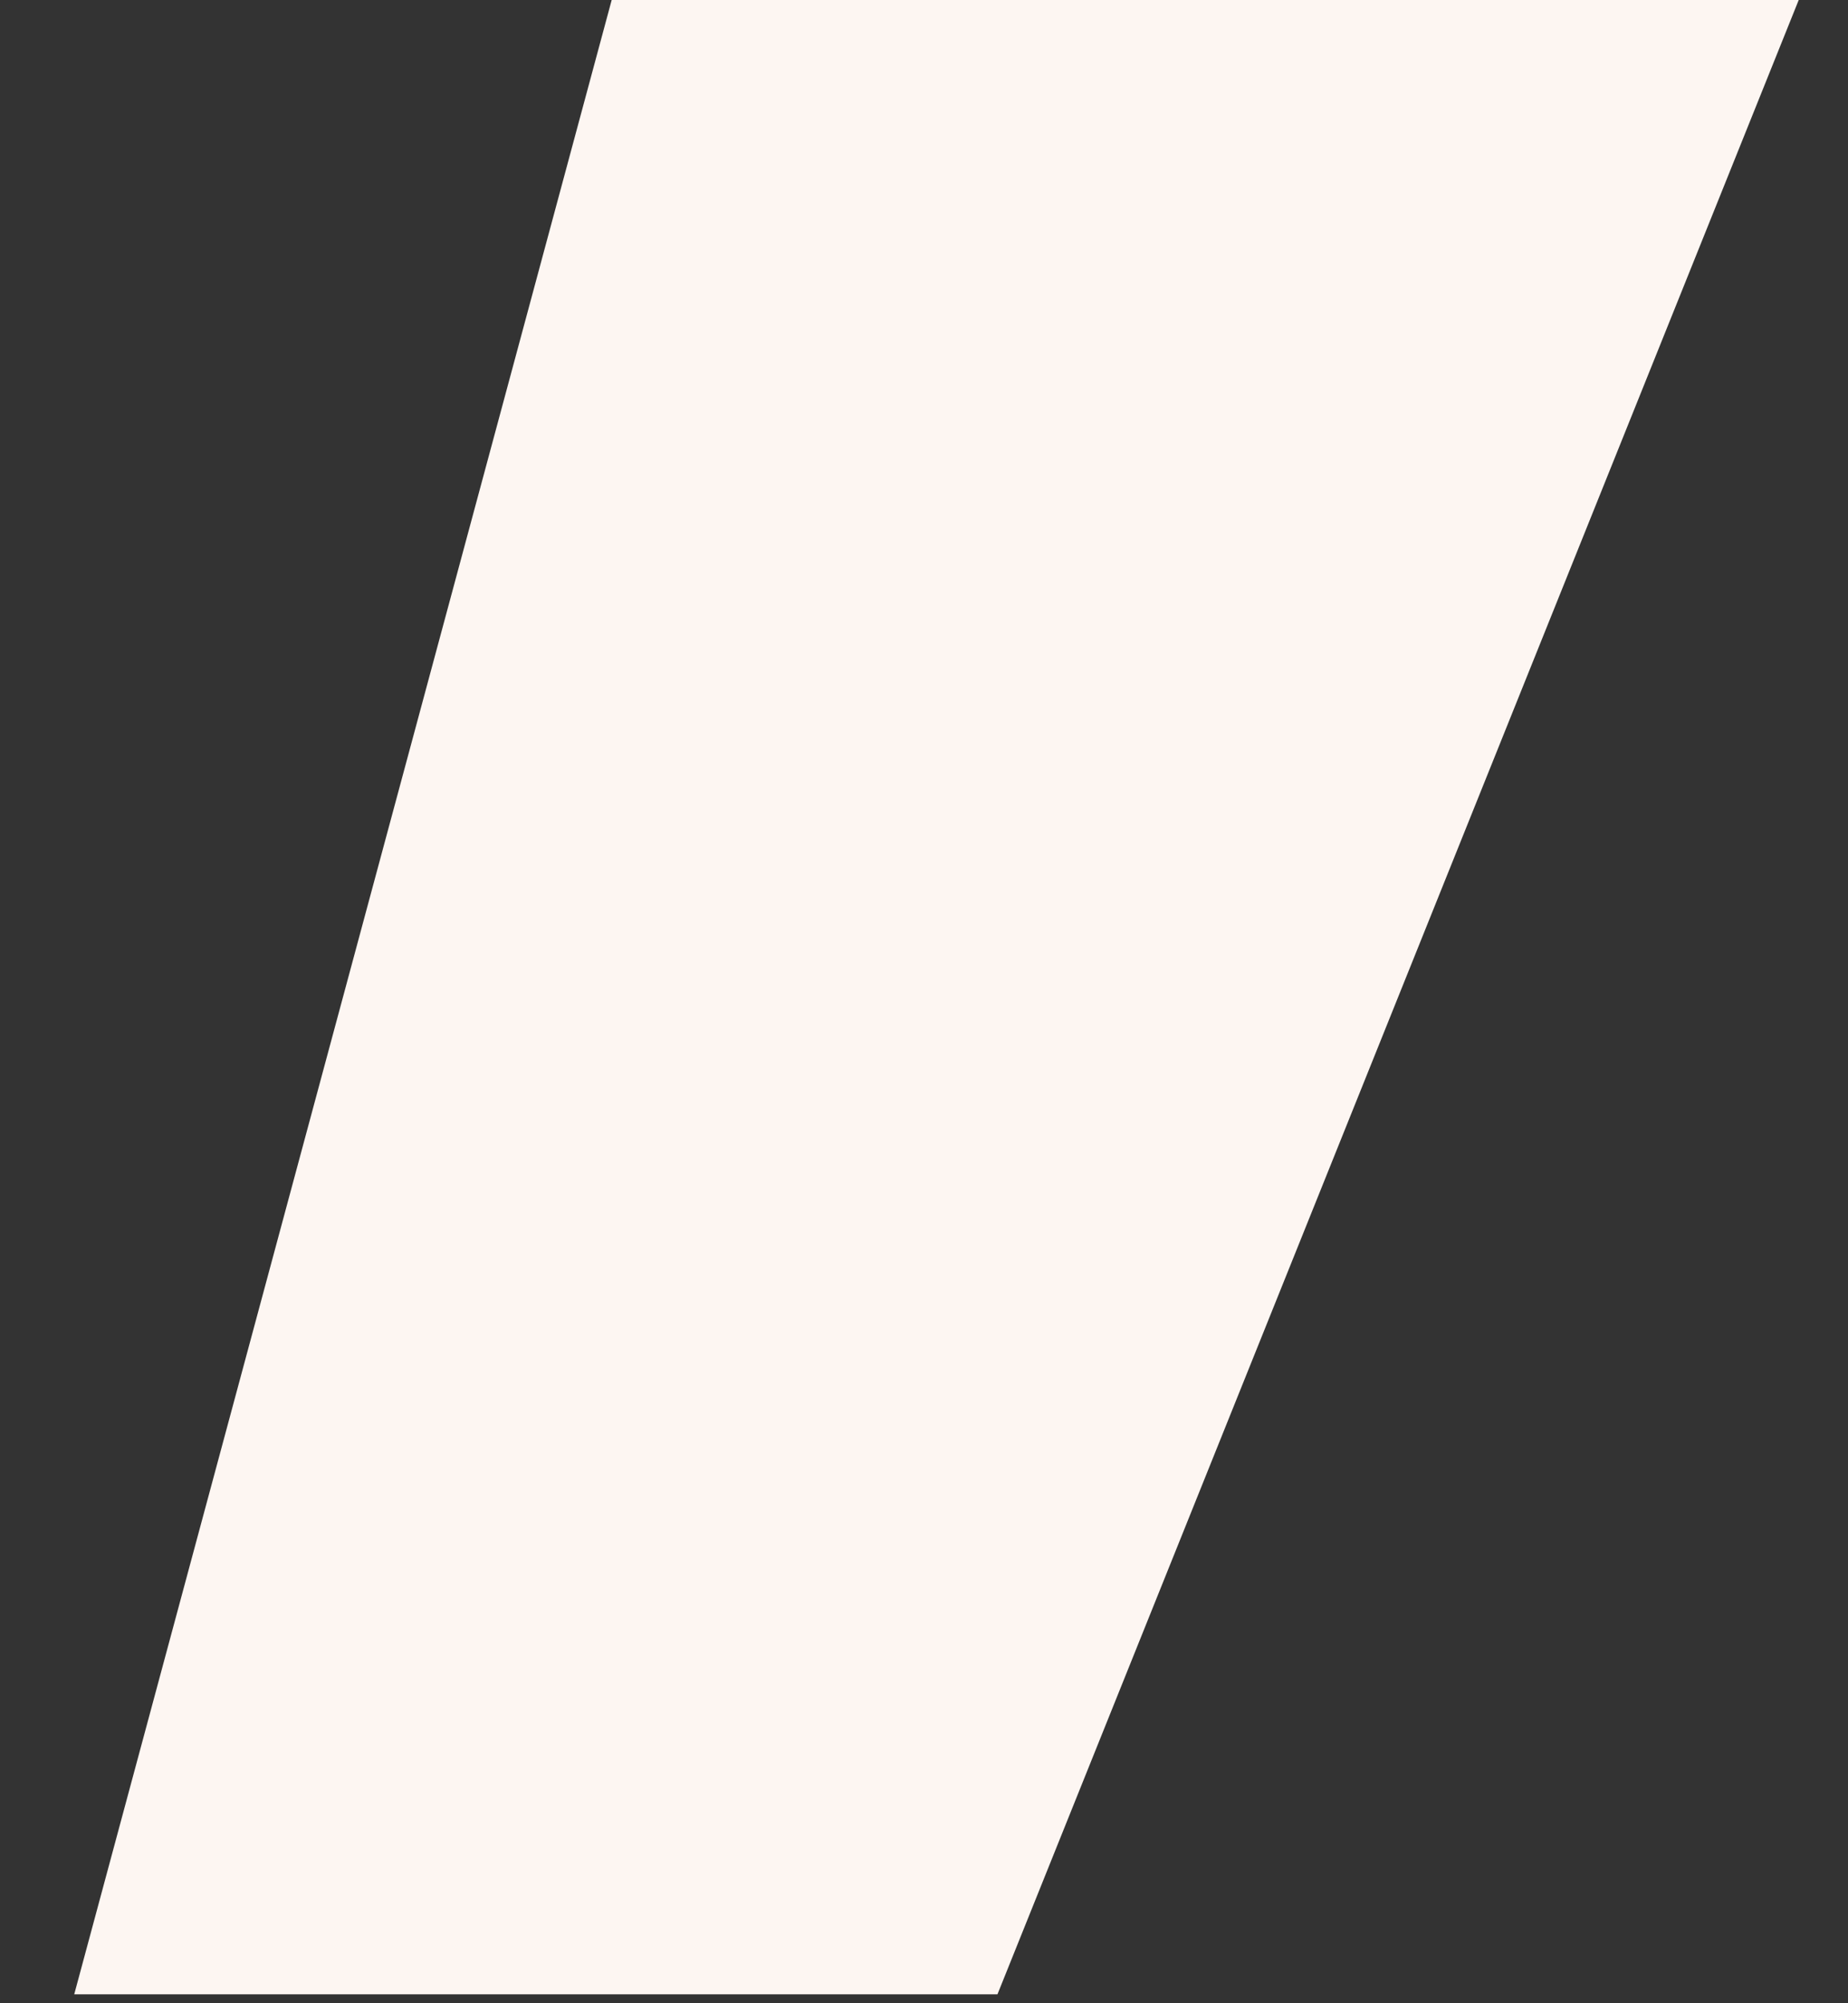
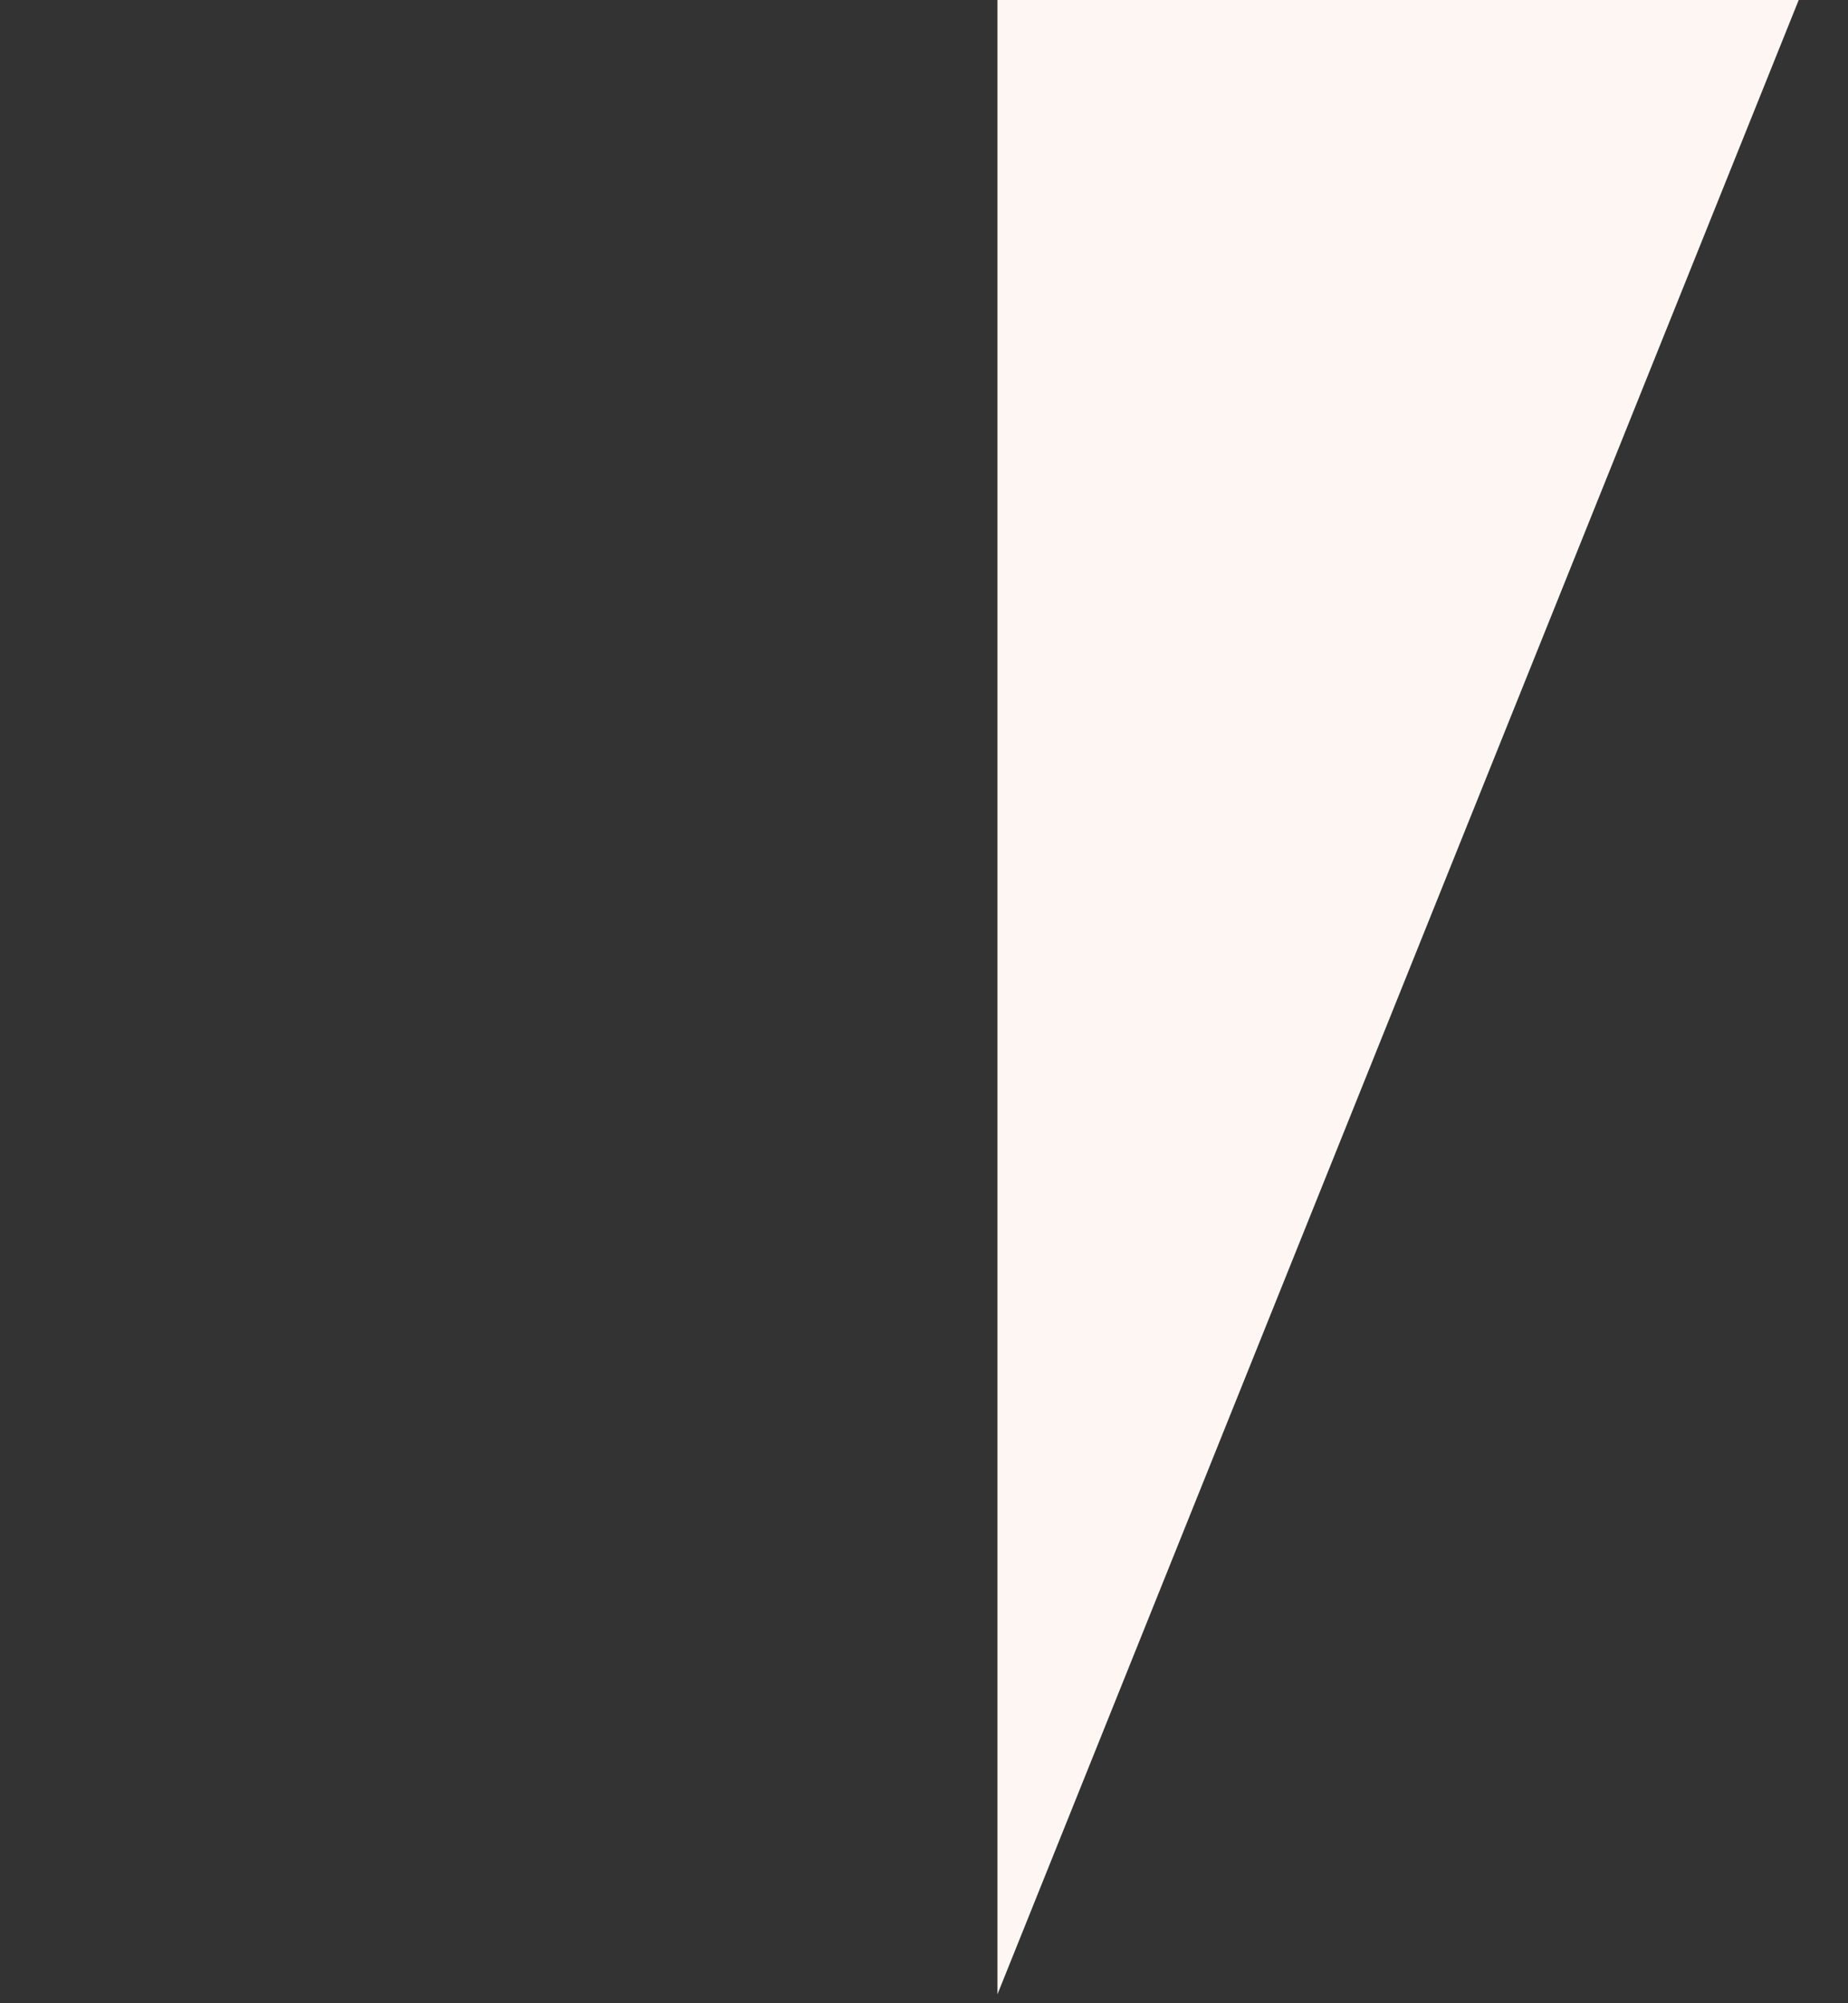
<svg xmlns="http://www.w3.org/2000/svg" width="24" height="26" viewBox="0 0 24 26" fill="none">
  <rect x="0" y="0" width="24" height="26" fill="#333333" stroke="none" />
-   <path d="M12.954 25.884L23.36 0L7.944 0L0.964 25.884H12.954Z" fill="#FDF6F2" />
+   <path d="M12.954 25.884L23.36 0L7.944 0H12.954Z" fill="#FDF6F2" />
</svg>